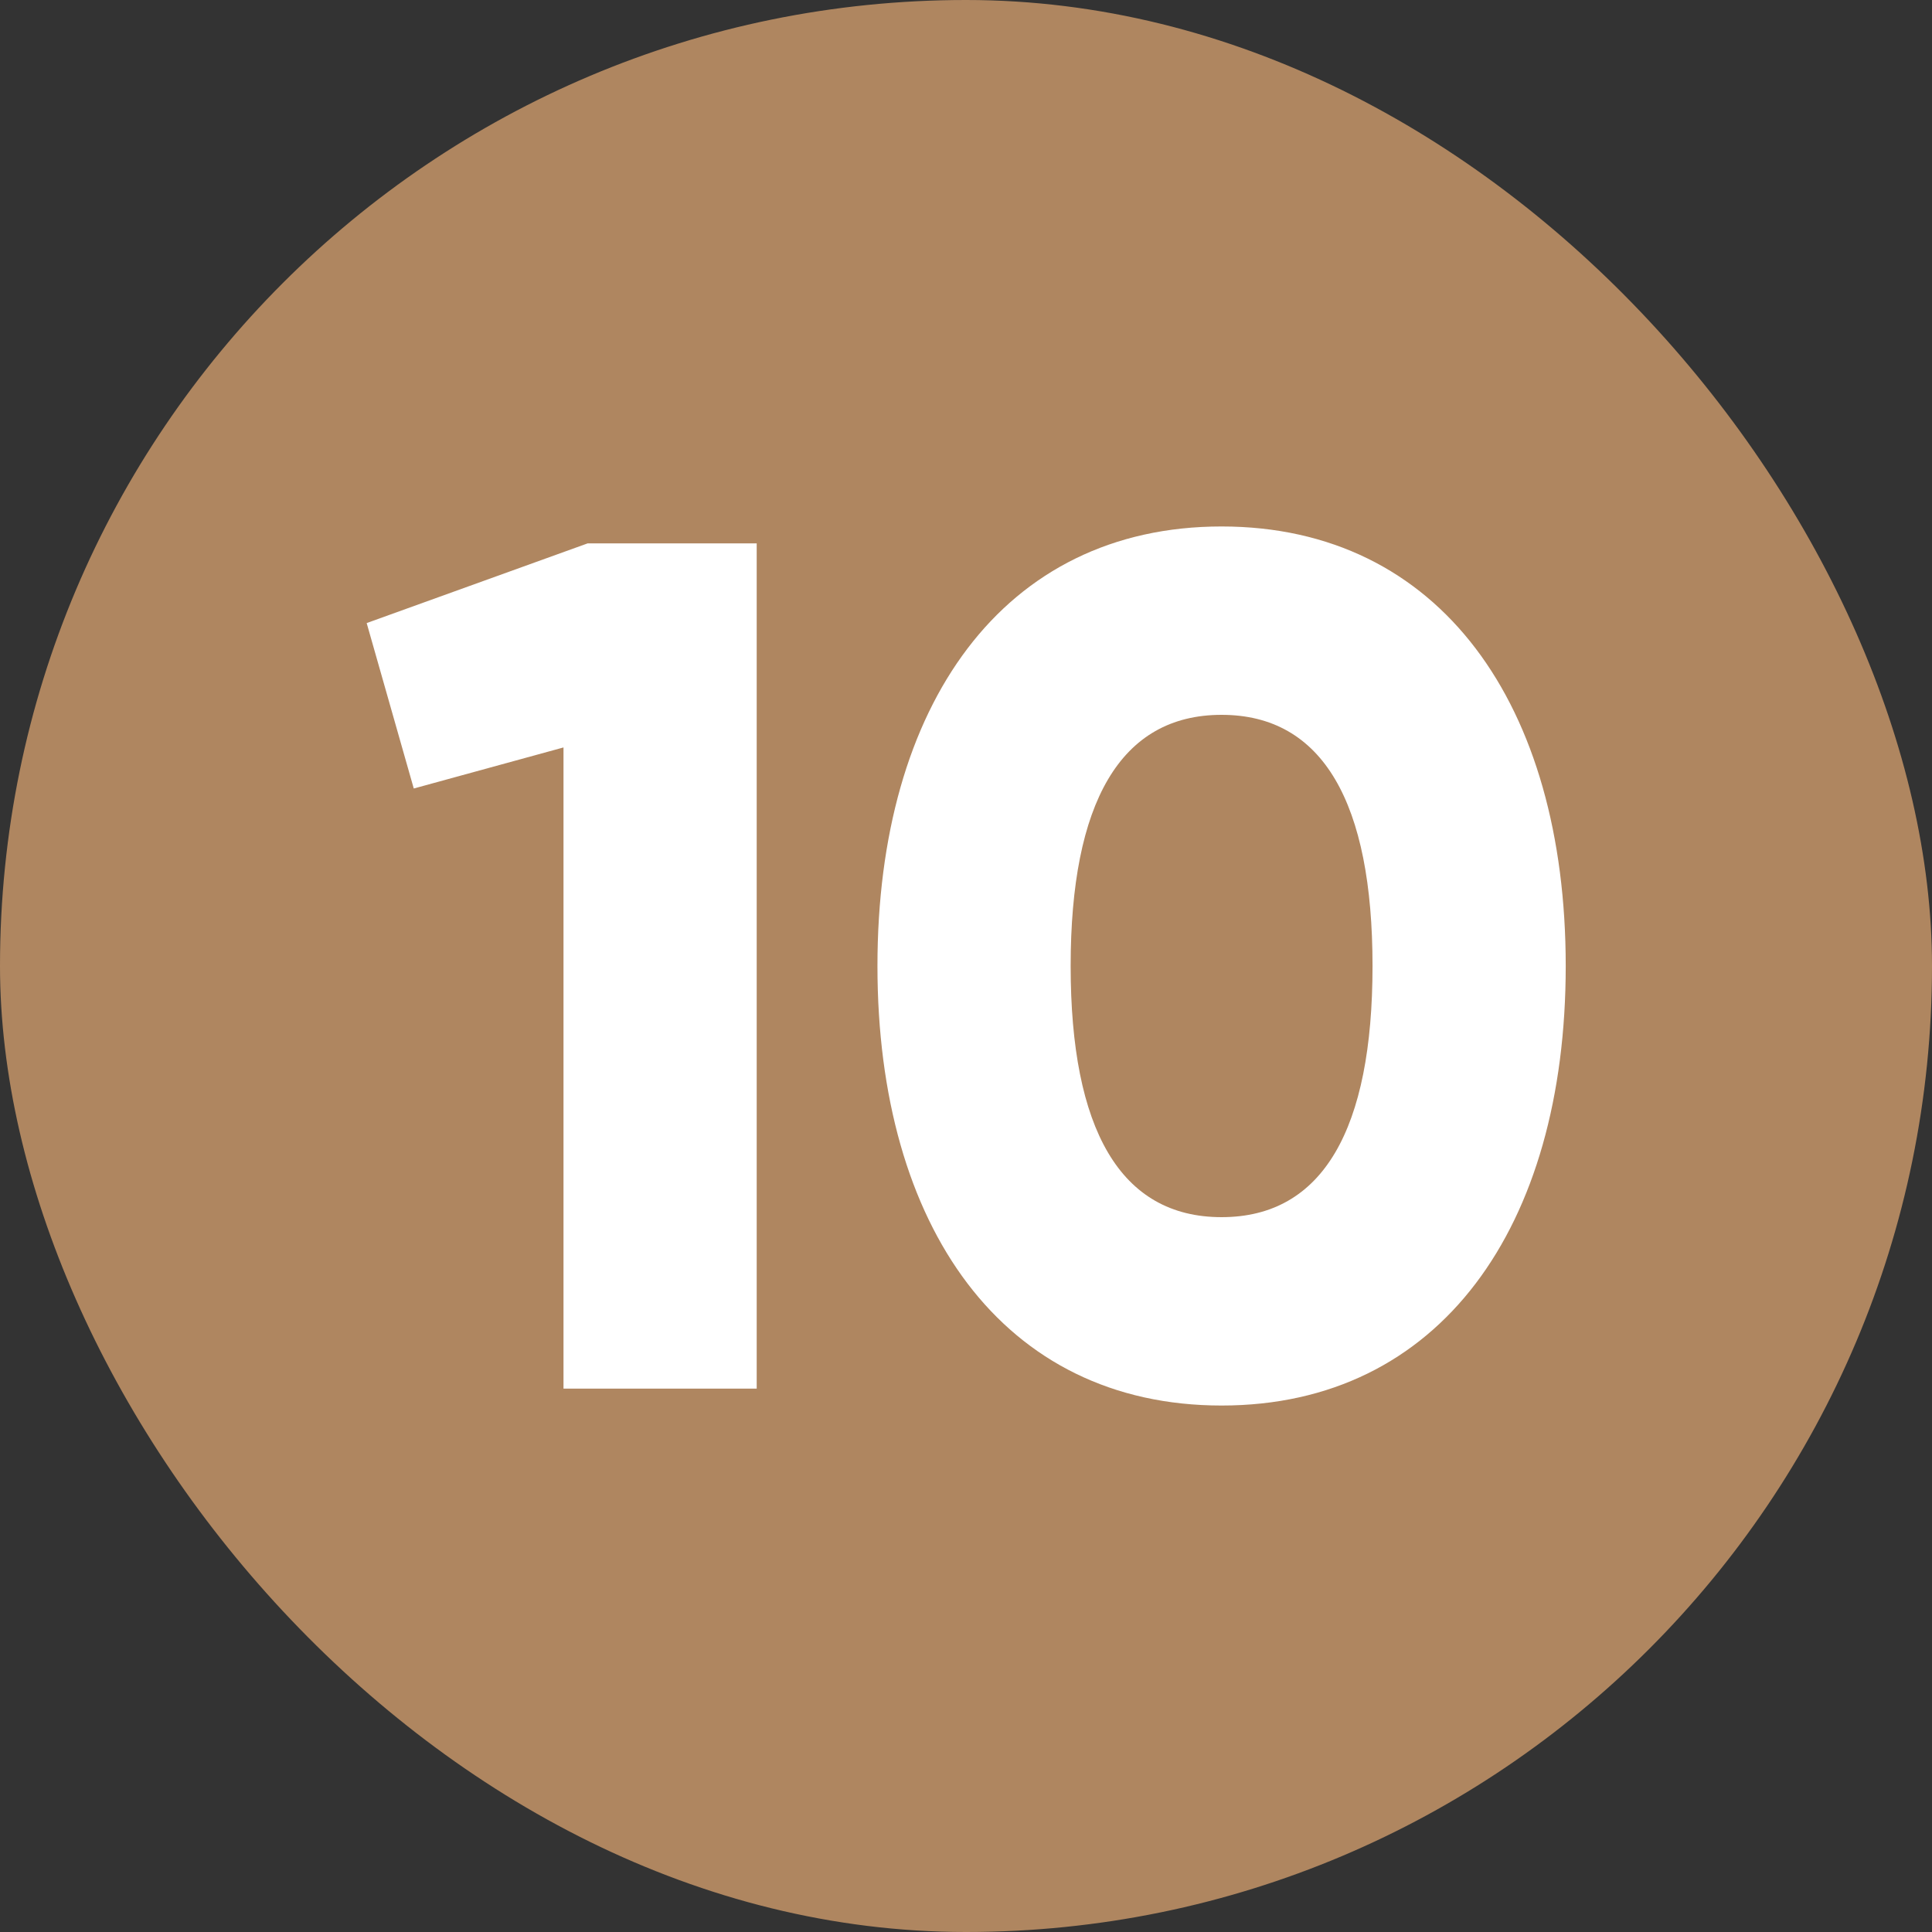
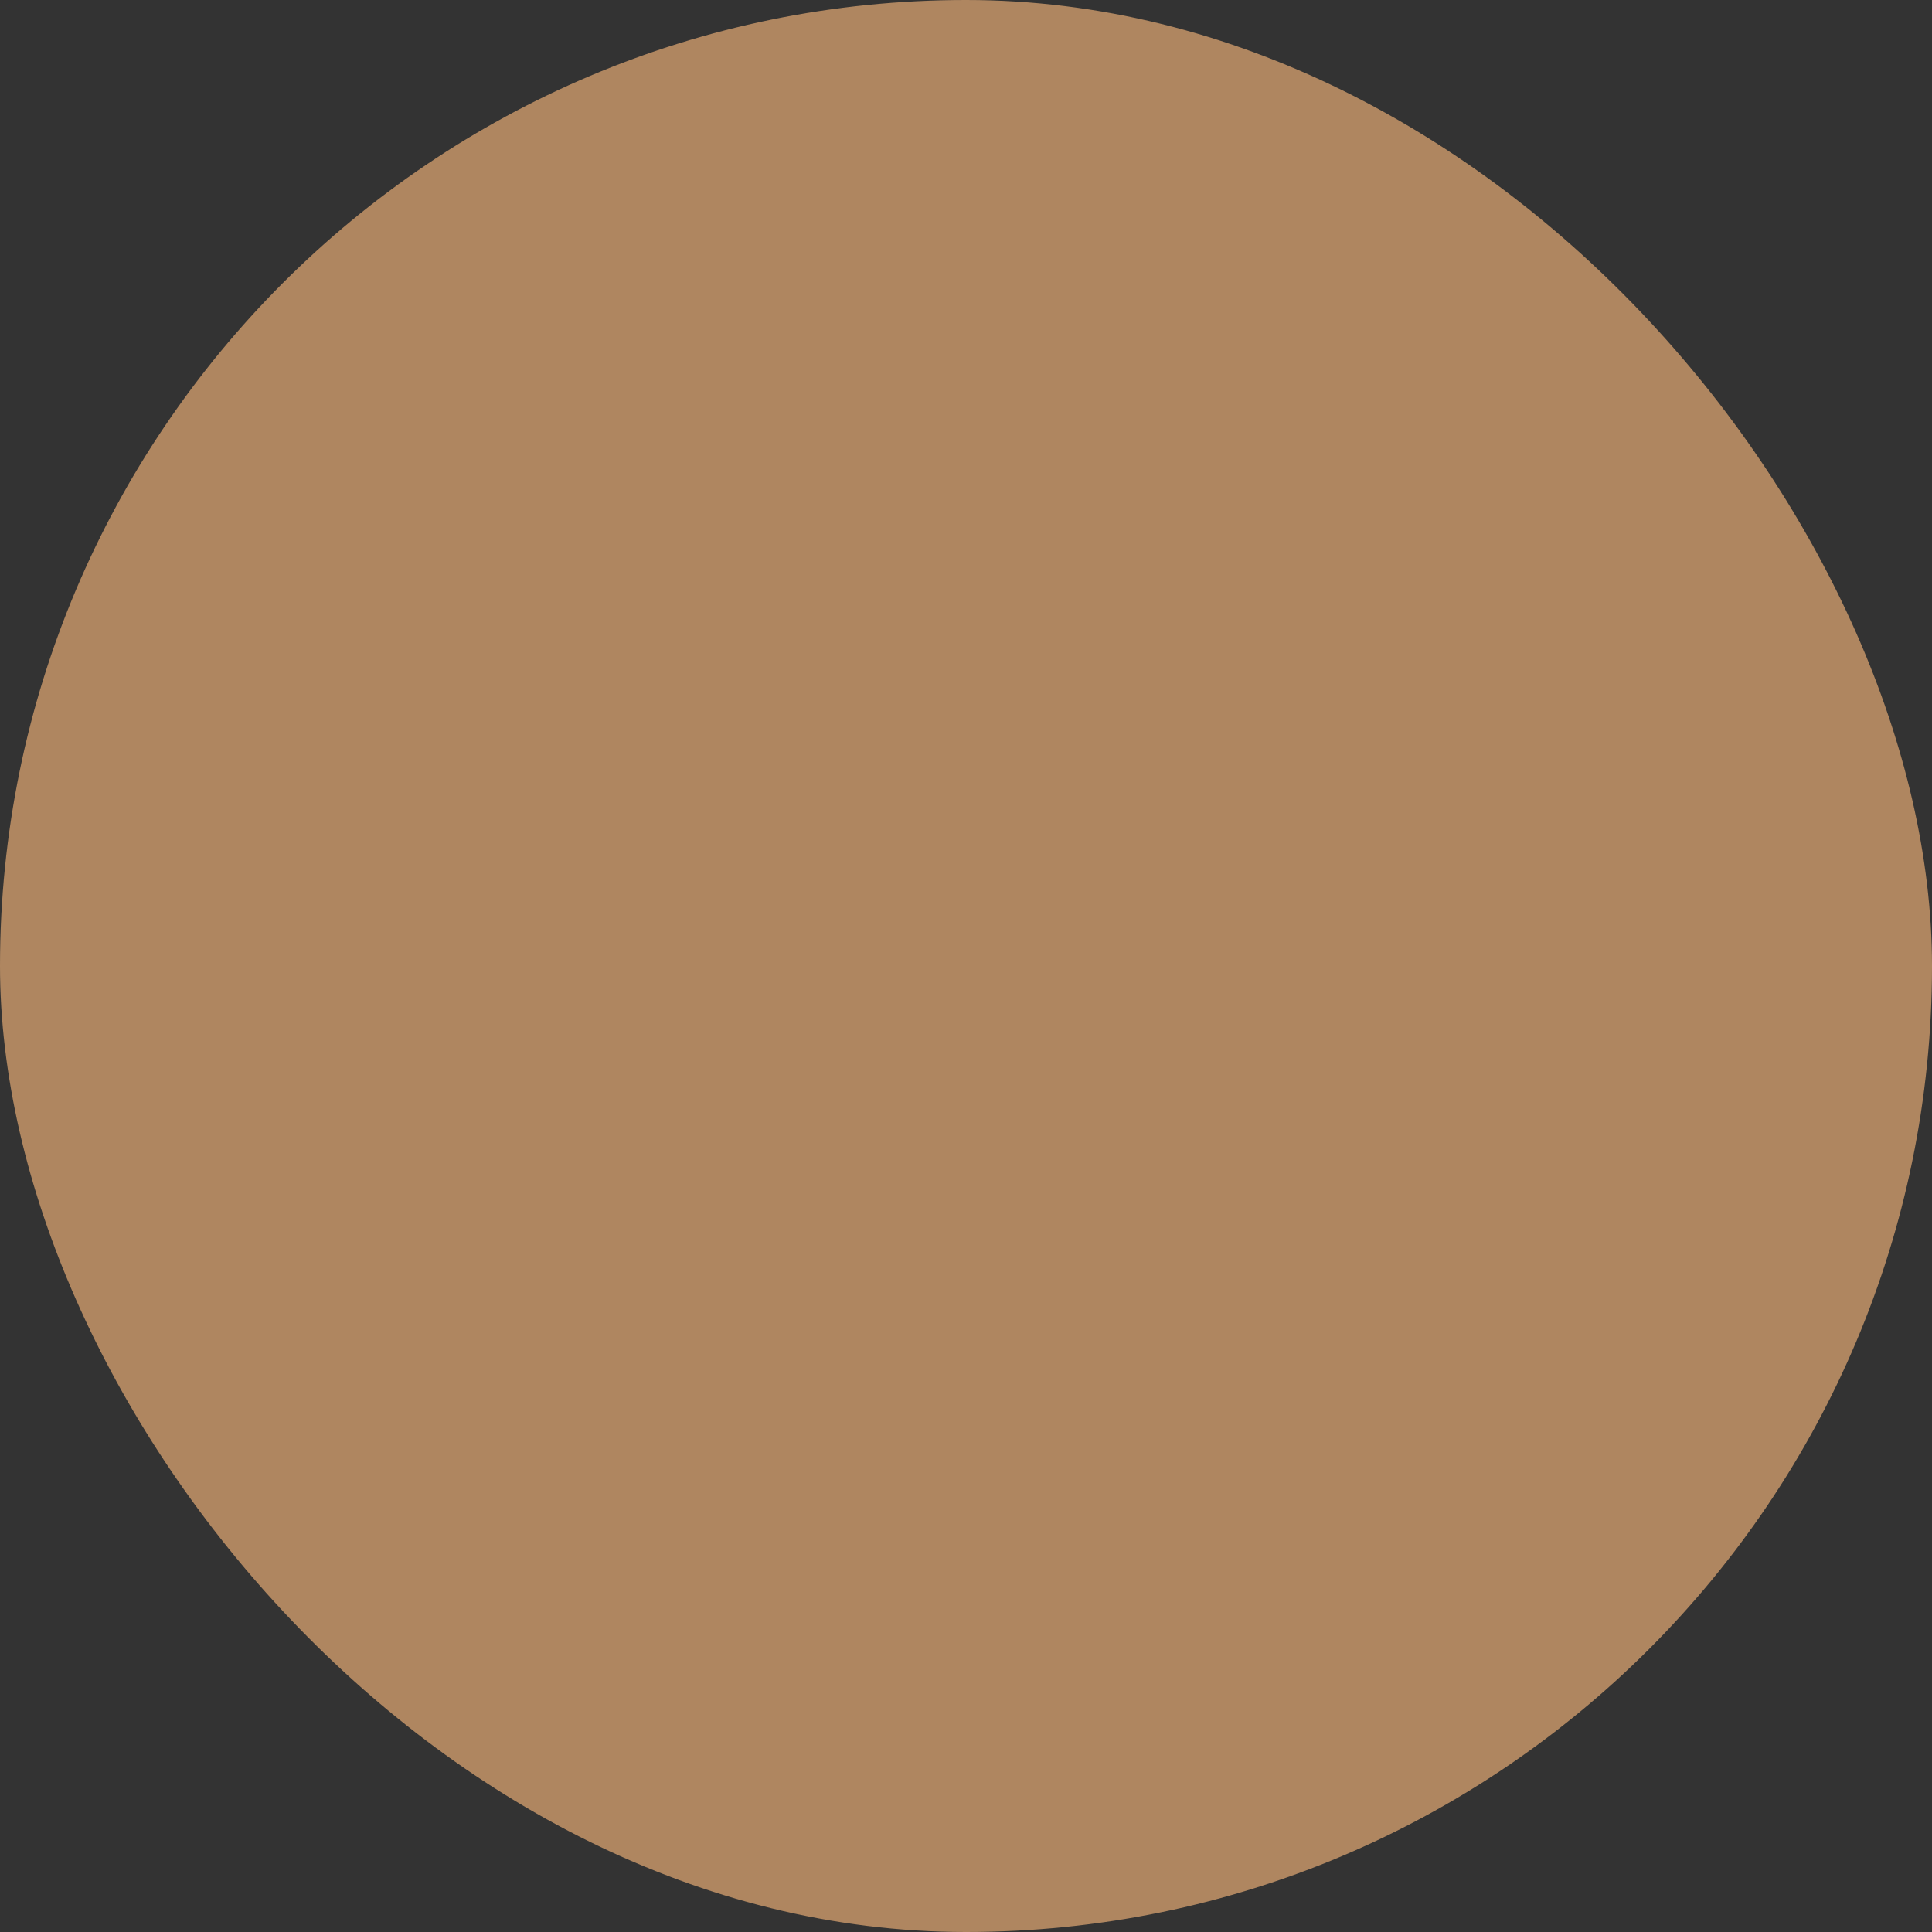
<svg xmlns="http://www.w3.org/2000/svg" viewBox="0 0 480 480">
  <rect x="0" y="0" width="480" height="480" fill="#333333" stroke="none" />
  <g data-name="11.number_10">
    <rect width="480" height="480" fill="#af8660" rx="240" opacity="1" data-original="#d50000" class="" />
    <g fill="#fff">
-       <path d="M188 135v210h-48V185.7l-37.2 10.2-11.7-41.1L146 135zM218 240c0-64.8 31.2-109.2 85.5-109.2S389 175.2 389 240s-31.2 109.2-85.5 109.2S218 304.8 218 240zm123 0c0-40.5-12.3-62.4-37.5-62.4S266 199.5 266 240s12.3 62.4 37.5 62.4S341 280.5 341 240z" fill="#ffffff" opacity="1" data-original="#ffffff" />
-     </g>
+       </g>
  </g>
</svg>